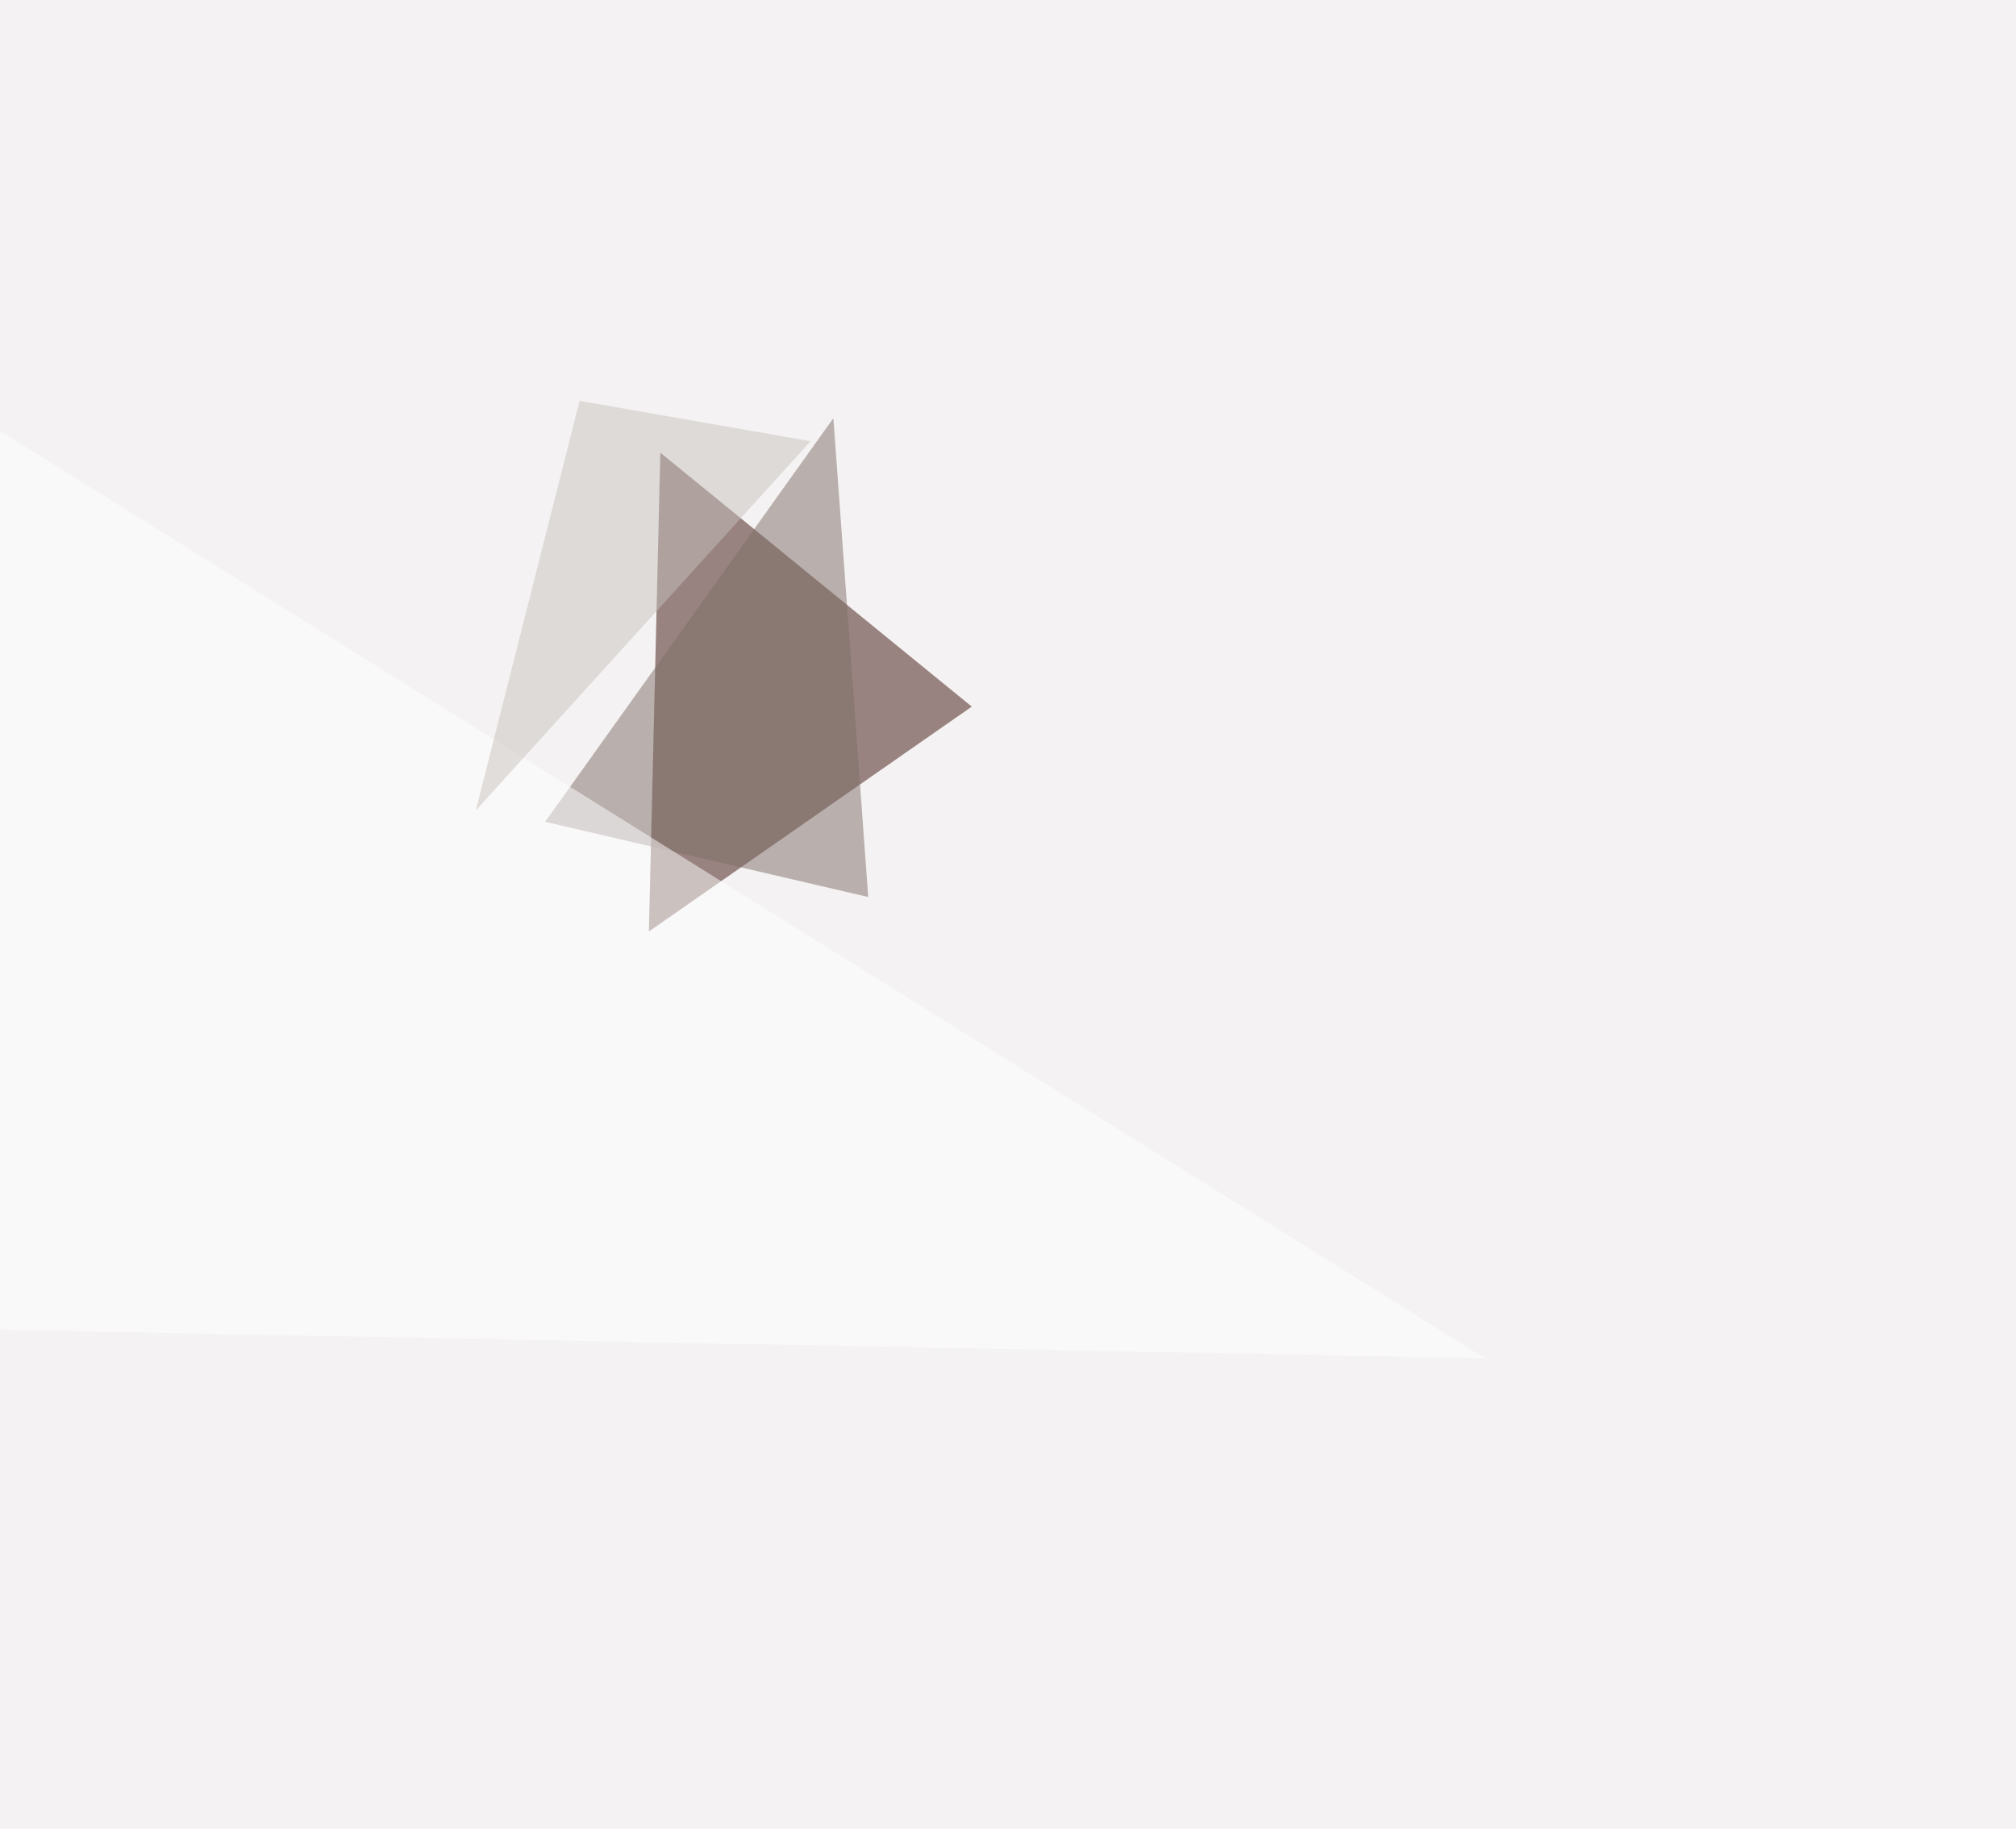
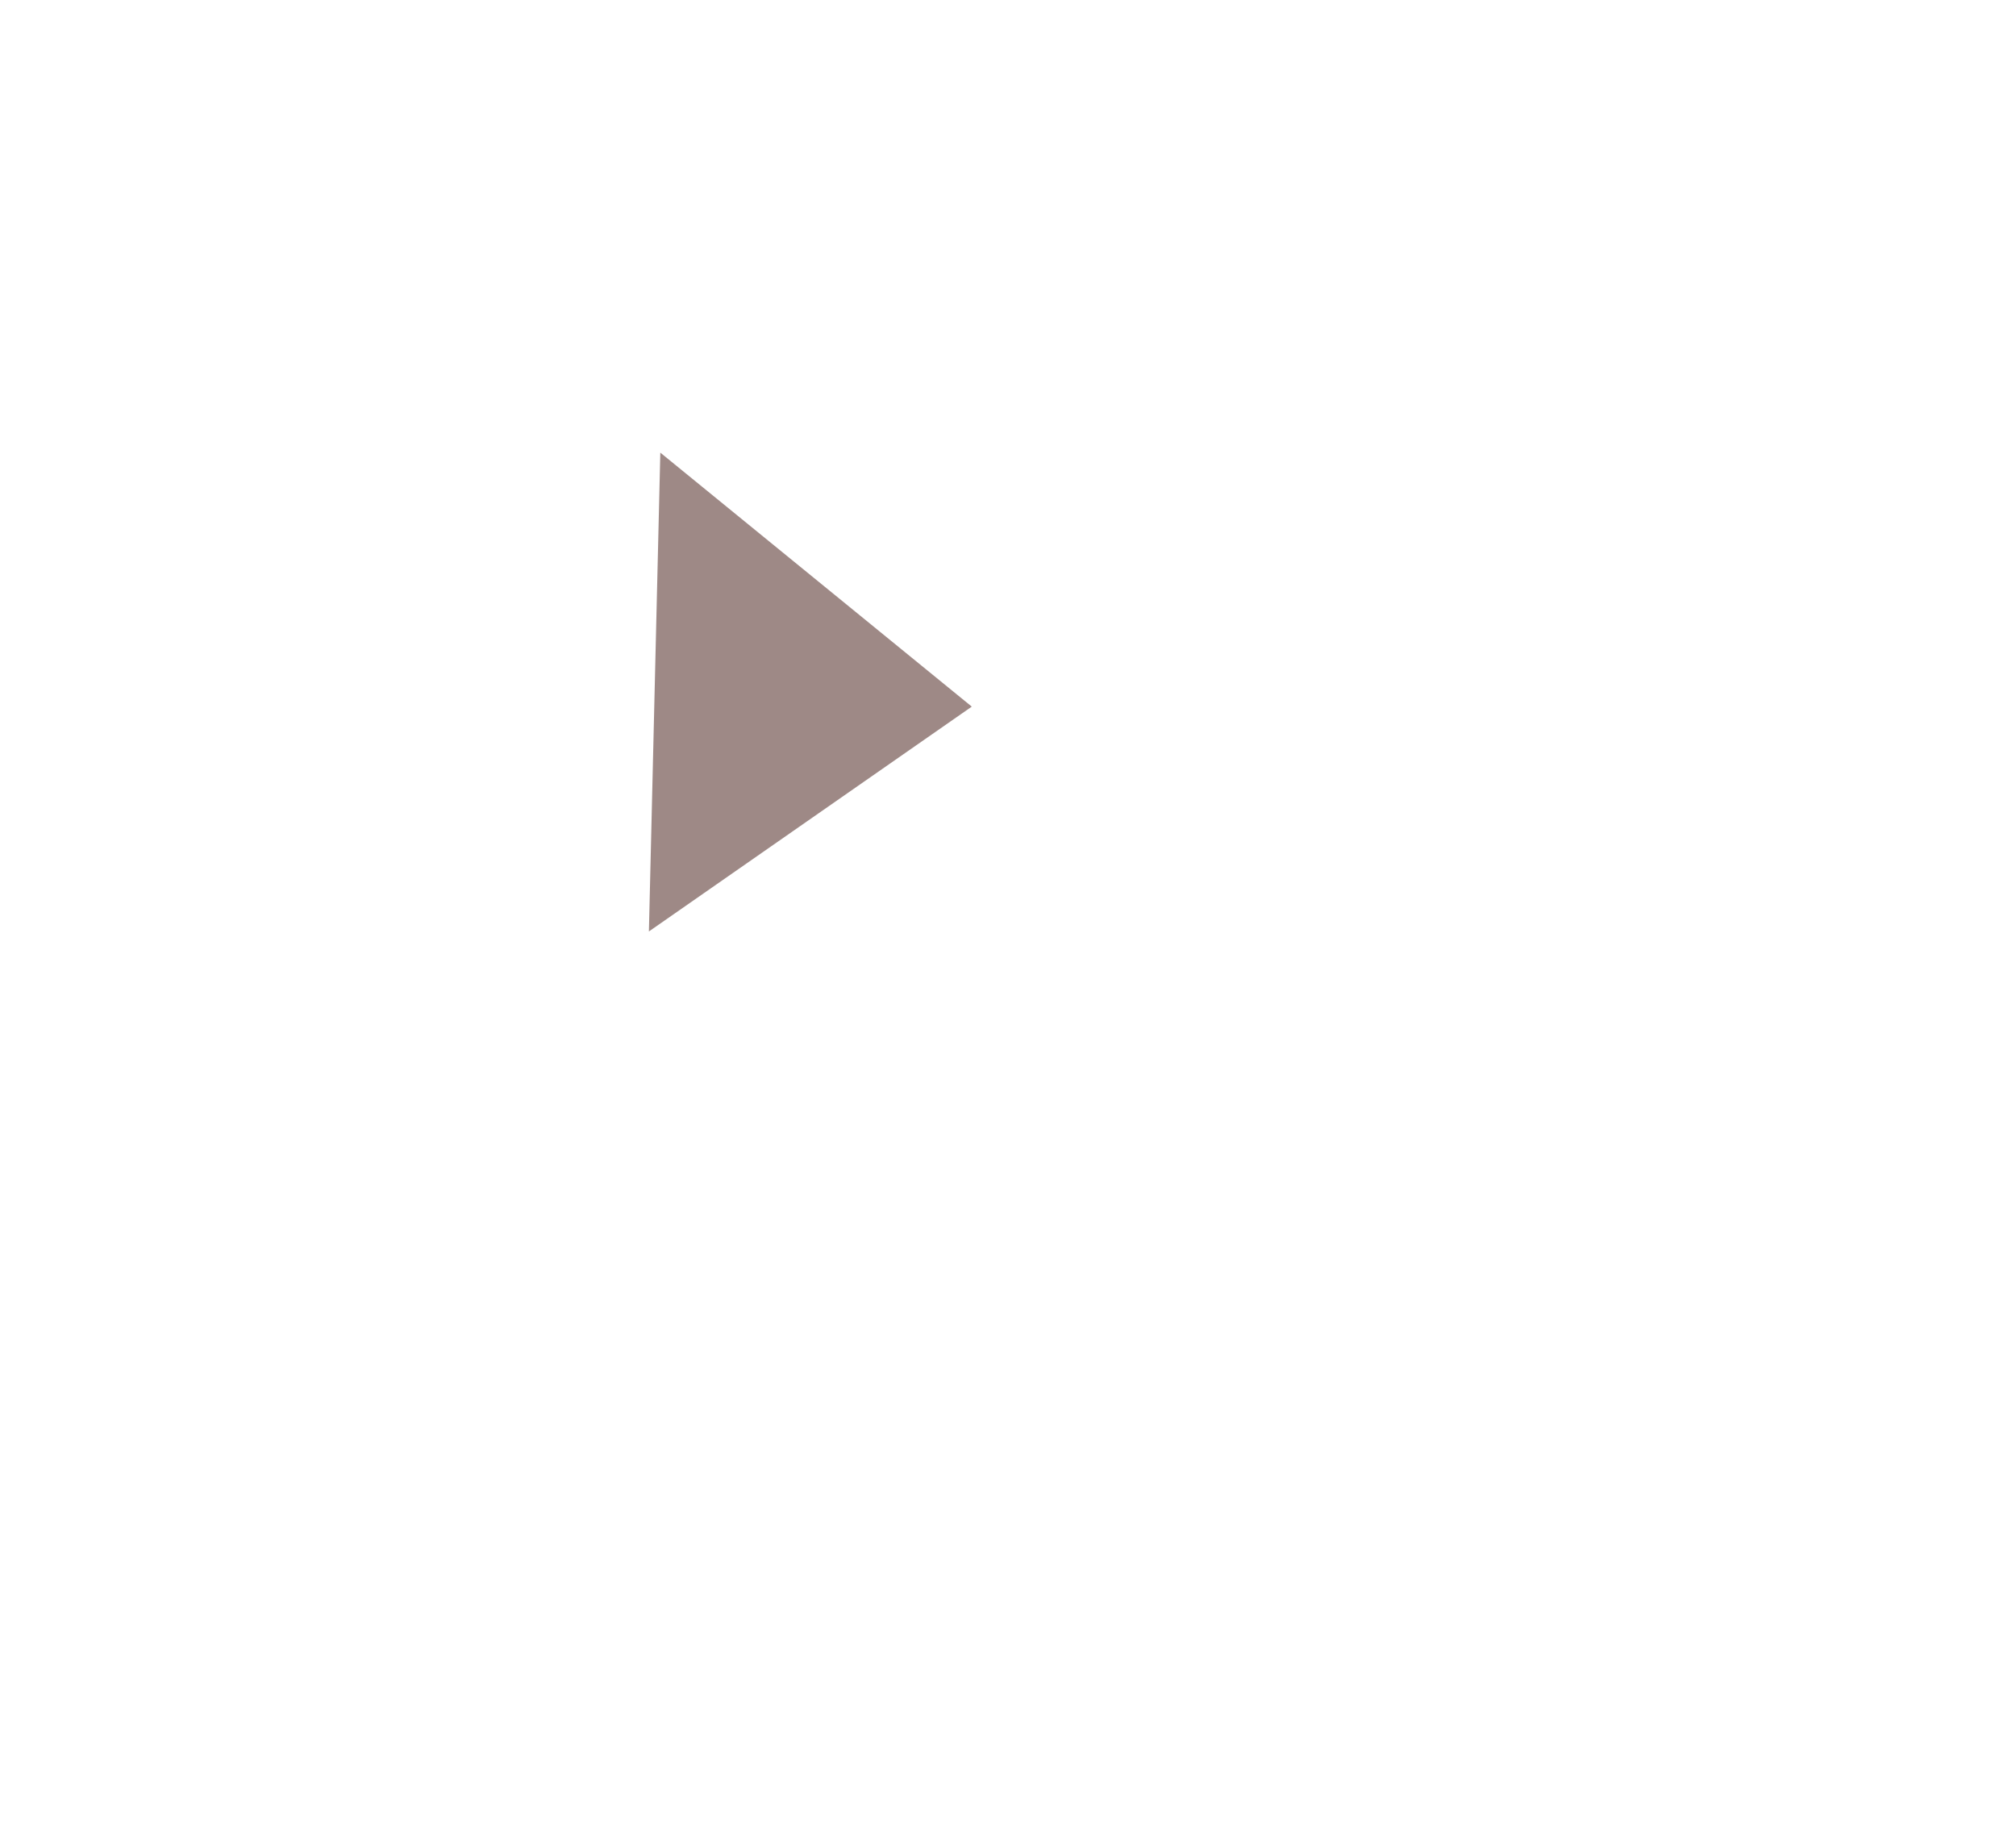
<svg xmlns="http://www.w3.org/2000/svg" width="1024" height="929">
  <filter id="a">
    <feGaussianBlur stdDeviation="55" />
  </filter>
-   <rect width="100%" height="100%" fill="#f4f2f2" />
  <g filter="url(#a)">
    <g fill-opacity=".5">
      <path fill="#3e150e" d="M329.6 473.1l164-114.2-158.2-129z" />
-       <path fill="#7f6e68" d="M441 455.6l-17.7-243.2-146.4 205z" />
-       <path fill="#fff" d="M-7.3 675.3l-3-462.9 764.7 477.5z" />
-       <path fill="#c8c3bf" d="M241.7 411.6l170-187.5-117.3-20.5z" />
    </g>
  </g>
</svg>